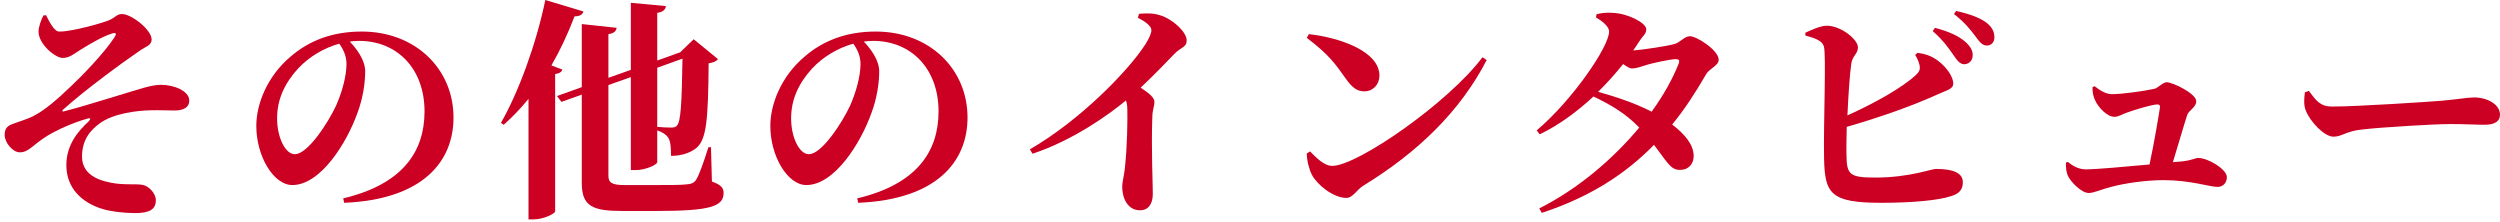
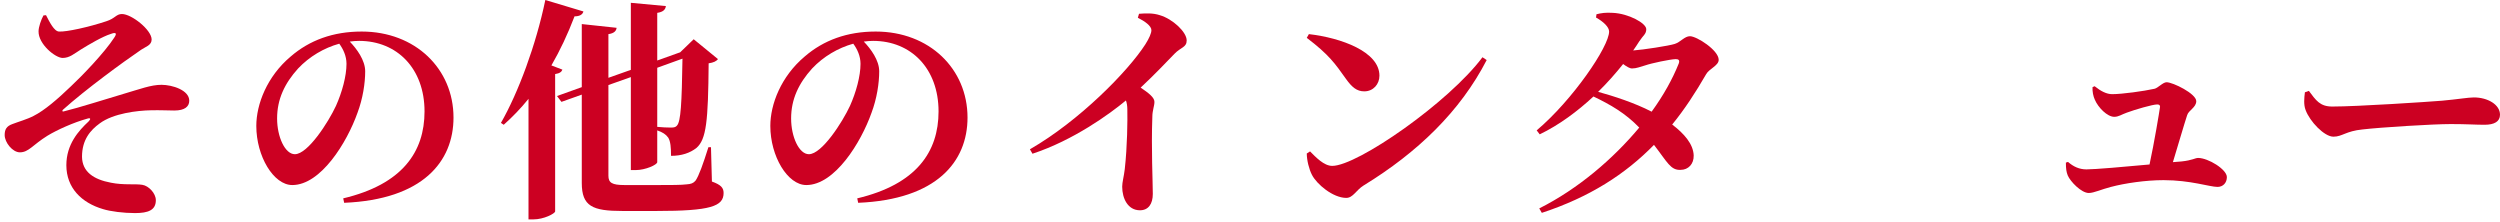
<svg xmlns="http://www.w3.org/2000/svg" width="214" height="19" viewBox="0 0 214 19" fill="none">
  <path d="M197.3 7.9L197.64 7.78C198.24 8.58 198.58 9.12 199.64 9.12C201.78 9.12 207.82 8.72 209.04 8.62C210.38 8.5 211.28 8.34 211.76 8.34C212.96 8.34 214 8.96 214 9.82C214 10.4 213.52 10.68 212.68 10.68C211.88 10.68 211.18 10.62 209.78 10.62C208.26 10.62 203.78 10.9 202.24 11.08C200.8 11.22 200.5 11.7 199.74 11.7C198.96 11.7 197.72 10.4 197.36 9.42C197.18 8.96 197.24 8.38 197.3 7.9Z" fill="#CC0022" />
  <path d="M186 13.88L186.74 13.82C187.68 13.72 187.9 13.52 188.16 13.52C189.02 13.52 190.62 14.5 190.62 15.16C190.62 15.64 190.3 16 189.82 16C189.16 16 187.5 15.42 185.2 15.42C183.7 15.42 181.9 15.68 180.7 16C179.9 16.2 179.24 16.52 178.8 16.52C178.16 16.52 177.22 15.54 177 15.02C176.88 14.72 176.84 14.44 176.84 13.92L177.02 13.86C177.48 14.26 177.98 14.5 178.6 14.5C179.32 14.5 181.84 14.28 184 14.08C184.4 12.24 184.84 9.58 184.9 9.14C184.9 9 184.82 8.94 184.66 8.94C184.26 8.94 182.76 9.38 182.06 9.64C181.6 9.8 181.36 10 180.98 10C180.38 10 179.6 9.2 179.32 8.54C179.18 8.24 179.1 7.84 179.12 7.46L179.3 7.38C179.82 7.8 180.32 8.06 180.8 8.06C181.66 8.06 183.52 7.8 184.42 7.6C184.72 7.54 185.14 7.04 185.46 7.04C186 7.04 188 8.02 188 8.66C188 9.2 187.34 9.44 187.22 9.86C186.98 10.58 186.44 12.44 186 13.88Z" fill="#CC0022" />
-   <path d="M163.94 4.7L164.14 4.52C164.84 4.62 165.3 4.78 165.84 5.16C166.7 5.78 167.2 6.64 167.2 7.14C167.2 7.64 166.64 7.72 165.86 8.08C164.06 8.9 161.4 9.9 158.08 10.86C158.06 11.86 158.04 12.74 158.06 13.3C158.08 14.96 158.34 15.2 160.52 15.2C163.44 15.2 165.32 14.46 165.72 14.46C167.22 14.46 168.02 14.82 168.02 15.6C168.02 16.3 167.62 16.6 167.04 16.78C166 17.14 163.74 17.36 161.06 17.36C156.68 17.36 156.2 16.58 156.14 13.54C156.08 10.66 156.34 4.6 156.12 3.96C155.98 3.5 155.42 3.28 154.54 3.04V2.8C155.02 2.58 155.82 2.2 156.4 2.2C157.58 2.22 159.04 3.36 159.04 4.06C159.04 4.58 158.6 4.76 158.48 5.38C158.34 6.3 158.22 8.14 158.14 9.88C160.48 8.82 162.82 7.52 164 6.42C164.3 6.14 164.4 5.94 164.3 5.52C164.22 5.2 164.04 4.86 163.94 4.7ZM165.44 2.66L165.64 2.38C166.74 2.68 167.68 3.06 168.3 3.64C168.72 4.04 168.88 4.38 168.86 4.76C168.86 5.18 168.54 5.5 168.12 5.5C167.78 5.48 167.54 5.2 167.22 4.72C166.84 4.18 166.36 3.46 165.44 2.66ZM167.26 1.2L167.44 0.94C168.56 1.18 169.48 1.52 170.04 1.94C170.54 2.34 170.72 2.72 170.72 3.2C170.72 3.62 170.46 3.9 170.06 3.9C169.66 3.88 169.44 3.58 169.06 3.06C168.7 2.6 168.3 2.02 167.26 1.2Z" fill="#CC0022" />
  <path d="M143.7 5.44C143.8 5.16 143.7 5.06 143.44 5.06C142.94 5.08 141.4 5.4 140.82 5.6C140.4 5.72 140.08 5.86 139.7 5.86C139.5 5.86 139.24 5.7 138.94 5.48C138.3 6.28 137.58 7.1 136.8 7.86C138.1 8.22 139.92 8.8 141.38 9.56C142.4 8.16 143.18 6.74 143.7 5.44ZM136.62 1.5L136.66 1.22C137.06 1.12 137.42 1.06 138.06 1.1C139.4 1.16 140.92 1.98 140.92 2.5C140.92 2.92 140.66 3.02 140.32 3.54C140.16 3.8 139.98 4.06 139.8 4.32C140.68 4.26 142.86 3.92 143.36 3.76C143.86 3.6 144.2 3.1 144.66 3.1C145.24 3.1 147.12 4.3 147.12 5.12C147.12 5.62 146.3 5.88 146.04 6.36C145.14 7.92 144.2 9.36 143.14 10.66C144.16 11.44 144.94 12.32 144.98 13.3C145 14.04 144.52 14.54 143.86 14.54C143 14.58 142.74 13.9 141.58 12.4C139.12 14.92 136.06 16.88 131.98 18.22L131.76 17.84C135.1 16.16 138.08 13.6 140.32 10.92C139.12 9.68 137.86 8.96 136.4 8.26C135.02 9.54 133.46 10.7 131.8 11.5L131.54 11.16C134.62 8.56 137.74 3.98 137.74 2.7C137.74 2.32 137.26 1.86 136.62 1.5Z" fill="#CC0022" />
  <path d="M111.86 3.24L112.04 2.92C114.8 3.24 118.08 4.42 118.08 6.48C118.08 7.2 117.56 7.82 116.78 7.82C116.14 7.82 115.72 7.46 115.22 6.76C114.28 5.44 113.78 4.7 111.86 3.24ZM114.04 14.2C116.2 14.2 124.02 8.76 126.9 4.9L127.26 5.14C125 9.52 121.36 13.04 116.72 15.88C116.08 16.28 115.82 16.94 115.24 16.94C114.1 16.94 112.7 15.76 112.3 14.96C112.06 14.5 111.86 13.72 111.86 13.14L112.14 12.96C112.62 13.44 113.32 14.2 114.04 14.2Z" fill="#CC0022" />
  <path d="M97.4 1.52L97.5 1.18C98.04 1.14 98.68 1.1 99.28 1.3C100.38 1.62 101.58 2.74 101.58 3.46C101.58 4.06 101.08 4.04 100.54 4.6C99.84 5.32 98.84 6.38 97.64 7.5C98.32 7.96 98.82 8.34 98.82 8.72C98.82 9.08 98.64 9.44 98.64 10.02C98.54 12.7 98.68 15.58 98.68 16.6C98.68 17.46 98.3 18 97.58 18C96.54 18 96.06 16.98 96.06 15.98C96.06 15.6 96.2 15.14 96.28 14.48C96.5 12.52 96.52 10.26 96.5 9.38C96.5 9.08 96.46 8.82 96.38 8.6C94.98 9.76 91.9 12 88.38 13.16L88.16 12.78C92.4 10.34 96.56 6.1 98.04 3.8C98.38 3.26 98.56 2.84 98.56 2.58C98.56 2.22 98 1.82 97.4 1.52Z" fill="#CC0022" />
  <path d="M73.66 5.46C73.66 4.8 73.38 4.2 73.04 3.74C71.74 4.1 70.48 4.84 69.52 5.86C68.36 7.14 67.72 8.5 67.72 10.14C67.72 11.72 68.4 13.2 69.24 13.2C70.36 13.2 72.12 10.44 72.76 9.06C73.28 7.9 73.66 6.52 73.66 5.46ZM73.46 17.36L73.38 16.98C78.44 15.78 80.34 13 80.34 9.54C80.34 5.86 77.98 3.5 74.74 3.5C74.48 3.5 74.2 3.52 73.94 3.56C74.54 4.18 75.26 5.16 75.26 6.1C75.26 7.12 75.06 8.44 74.6 9.66C73.7 12.2 71.46 15.84 69.02 15.84C67.42 15.84 65.94 13.38 65.94 10.78C65.94 8.92 66.86 6.54 68.88 4.84C70.5 3.44 72.52 2.7 74.96 2.7C79.56 2.7 82.82 5.9 82.82 10.06C82.82 13.84 80.18 17.08 73.46 17.36Z" fill="#CC0022" />
  <path d="M47.2 5.6L48.14 5.96C48.08 6.14 47.92 6.28 47.52 6.34V18.1C47.5 18.28 46.56 18.78 45.66 18.78H45.24V8.46C44.58 9.28 43.86 10.02 43.12 10.68L42.88 10.52C44.36 7.94 45.88 3.86 46.68 0L49.94 0.98C49.88 1.24 49.62 1.4 49.18 1.4C48.6 2.92 47.94 4.32 47.2 5.6ZM58.42 5.02L56.26 5.8V10.86C56.62 10.9 57.16 10.92 57.44 10.92C57.7 10.92 57.84 10.88 57.94 10.76C58.28 10.42 58.36 8.84 58.42 5.02ZM60.86 12.6L60.94 15.54C61.72 15.82 61.94 16.08 61.94 16.52C61.94 17.66 60.84 18.06 56.18 18.06H53.28C50.72 18.06 49.8 17.66 49.8 15.66V8.1L48.06 8.72L47.68 8.22L49.8 7.46V2.06L52.78 2.38C52.76 2.64 52.56 2.86 52.08 2.92V6.66L54 5.98V0.24L57 0.52C56.96 0.8 56.8 1.02 56.26 1.1V5.18L58.1 4.52L58.22 4.48L59.38 3.36L61.46 5.06C61.32 5.24 61.08 5.36 60.66 5.42C60.62 10.4 60.46 11.92 59.62 12.66C59.06 13.1 58.34 13.34 57.44 13.34C57.44 12.64 57.4 12.1 57.2 11.78C57 11.5 56.72 11.32 56.26 11.16V13.88C56.26 14.1 55.26 14.56 54.4 14.56H54V6.6L52.08 7.28V15.04C52.08 15.64 52.38 15.84 53.46 15.84H56.36C57.44 15.84 58.32 15.84 58.78 15.78C59.14 15.76 59.36 15.68 59.54 15.46C59.82 15.06 60.18 14.06 60.64 12.6H60.86Z" fill="#CC0022" />
  <path d="M29.66 5.46C29.66 4.8 29.38 4.2 29.04 3.74C27.74 4.1 26.48 4.84 25.52 5.86C24.36 7.14 23.72 8.5 23.72 10.14C23.72 11.72 24.4 13.2 25.24 13.2C26.36 13.2 28.12 10.44 28.76 9.06C29.28 7.9 29.66 6.52 29.66 5.46ZM29.46 17.36L29.38 16.98C34.44 15.78 36.34 13 36.34 9.54C36.34 5.86 33.98 3.5 30.74 3.5C30.48 3.5 30.2 3.52 29.94 3.56C30.54 4.18 31.26 5.16 31.26 6.1C31.26 7.12 31.06 8.44 30.6 9.66C29.7 12.2 27.46 15.84 25.02 15.84C23.42 15.84 21.94 13.38 21.94 10.78C21.94 8.92 22.86 6.54 24.88 4.84C26.5 3.44 28.52 2.7 30.96 2.7C35.56 2.7 38.82 5.9 38.82 10.06C38.82 13.84 36.18 17.08 29.46 17.36Z" fill="#CC0022" />
  <path d="M3.72 1.32L3.94 1.3C4.24 1.88 4.64 2.7 5.06 2.7C5.68 2.74 7.6 2.32 9.1 1.82C9.86 1.58 9.94 1.2 10.44 1.2C11.26 1.2 12.98 2.56 12.98 3.38C12.98 3.88 12.46 4 12.08 4.26C10.52 5.32 7.32 7.66 5.38 9.4C5.3 9.5 5.34 9.56 5.44 9.54C6.76 9.22 9.2 8.44 10.56 8.04C12 7.62 12.92 7.26 13.82 7.26C14.76 7.26 16.2 7.72 16.2 8.62C16.2 9.12 15.82 9.46 14.92 9.46C14.42 9.46 13.7 9.42 12.92 9.44C11.76 9.46 9.7 9.7 8.54 10.56C7.74 11.14 7.02 11.96 7.02 13.42C7.04 14.7 8 15.36 9.5 15.64C10.58 15.86 11.58 15.72 12.18 15.82C12.72 15.9 13.34 16.54 13.34 17.14C13.34 17.98 12.7 18.24 11.56 18.24C10.58 18.24 9.46 18.1 8.82 17.9C6.98 17.36 5.68 16.08 5.68 14.14C5.68 12.36 6.72 11.2 7.58 10.4C7.8 10.18 7.76 10.06 7.46 10.16C6.3 10.48 4.88 11.12 4.06 11.62C2.8 12.4 2.46 13.04 1.7 13.04C1.08 13.04 0.4 12.2 0.4 11.56C0.4 11.08 0.56 10.8 1.06 10.62C1.52 10.44 2.36 10.2 2.88 9.92C3.8 9.46 4.94 8.48 6.08 7.38C7.02 6.5 8.92 4.54 9.78 3.22C10.04 2.84 9.92 2.74 9.5 2.9C8.78 3.12 7.6 3.82 6.92 4.24C6.34 4.6 5.96 4.96 5.36 4.96C4.74 4.96 3.28 3.78 3.3 2.68C3.3 2.32 3.52 1.68 3.72 1.32Z" fill="#CC0022" />
</svg>